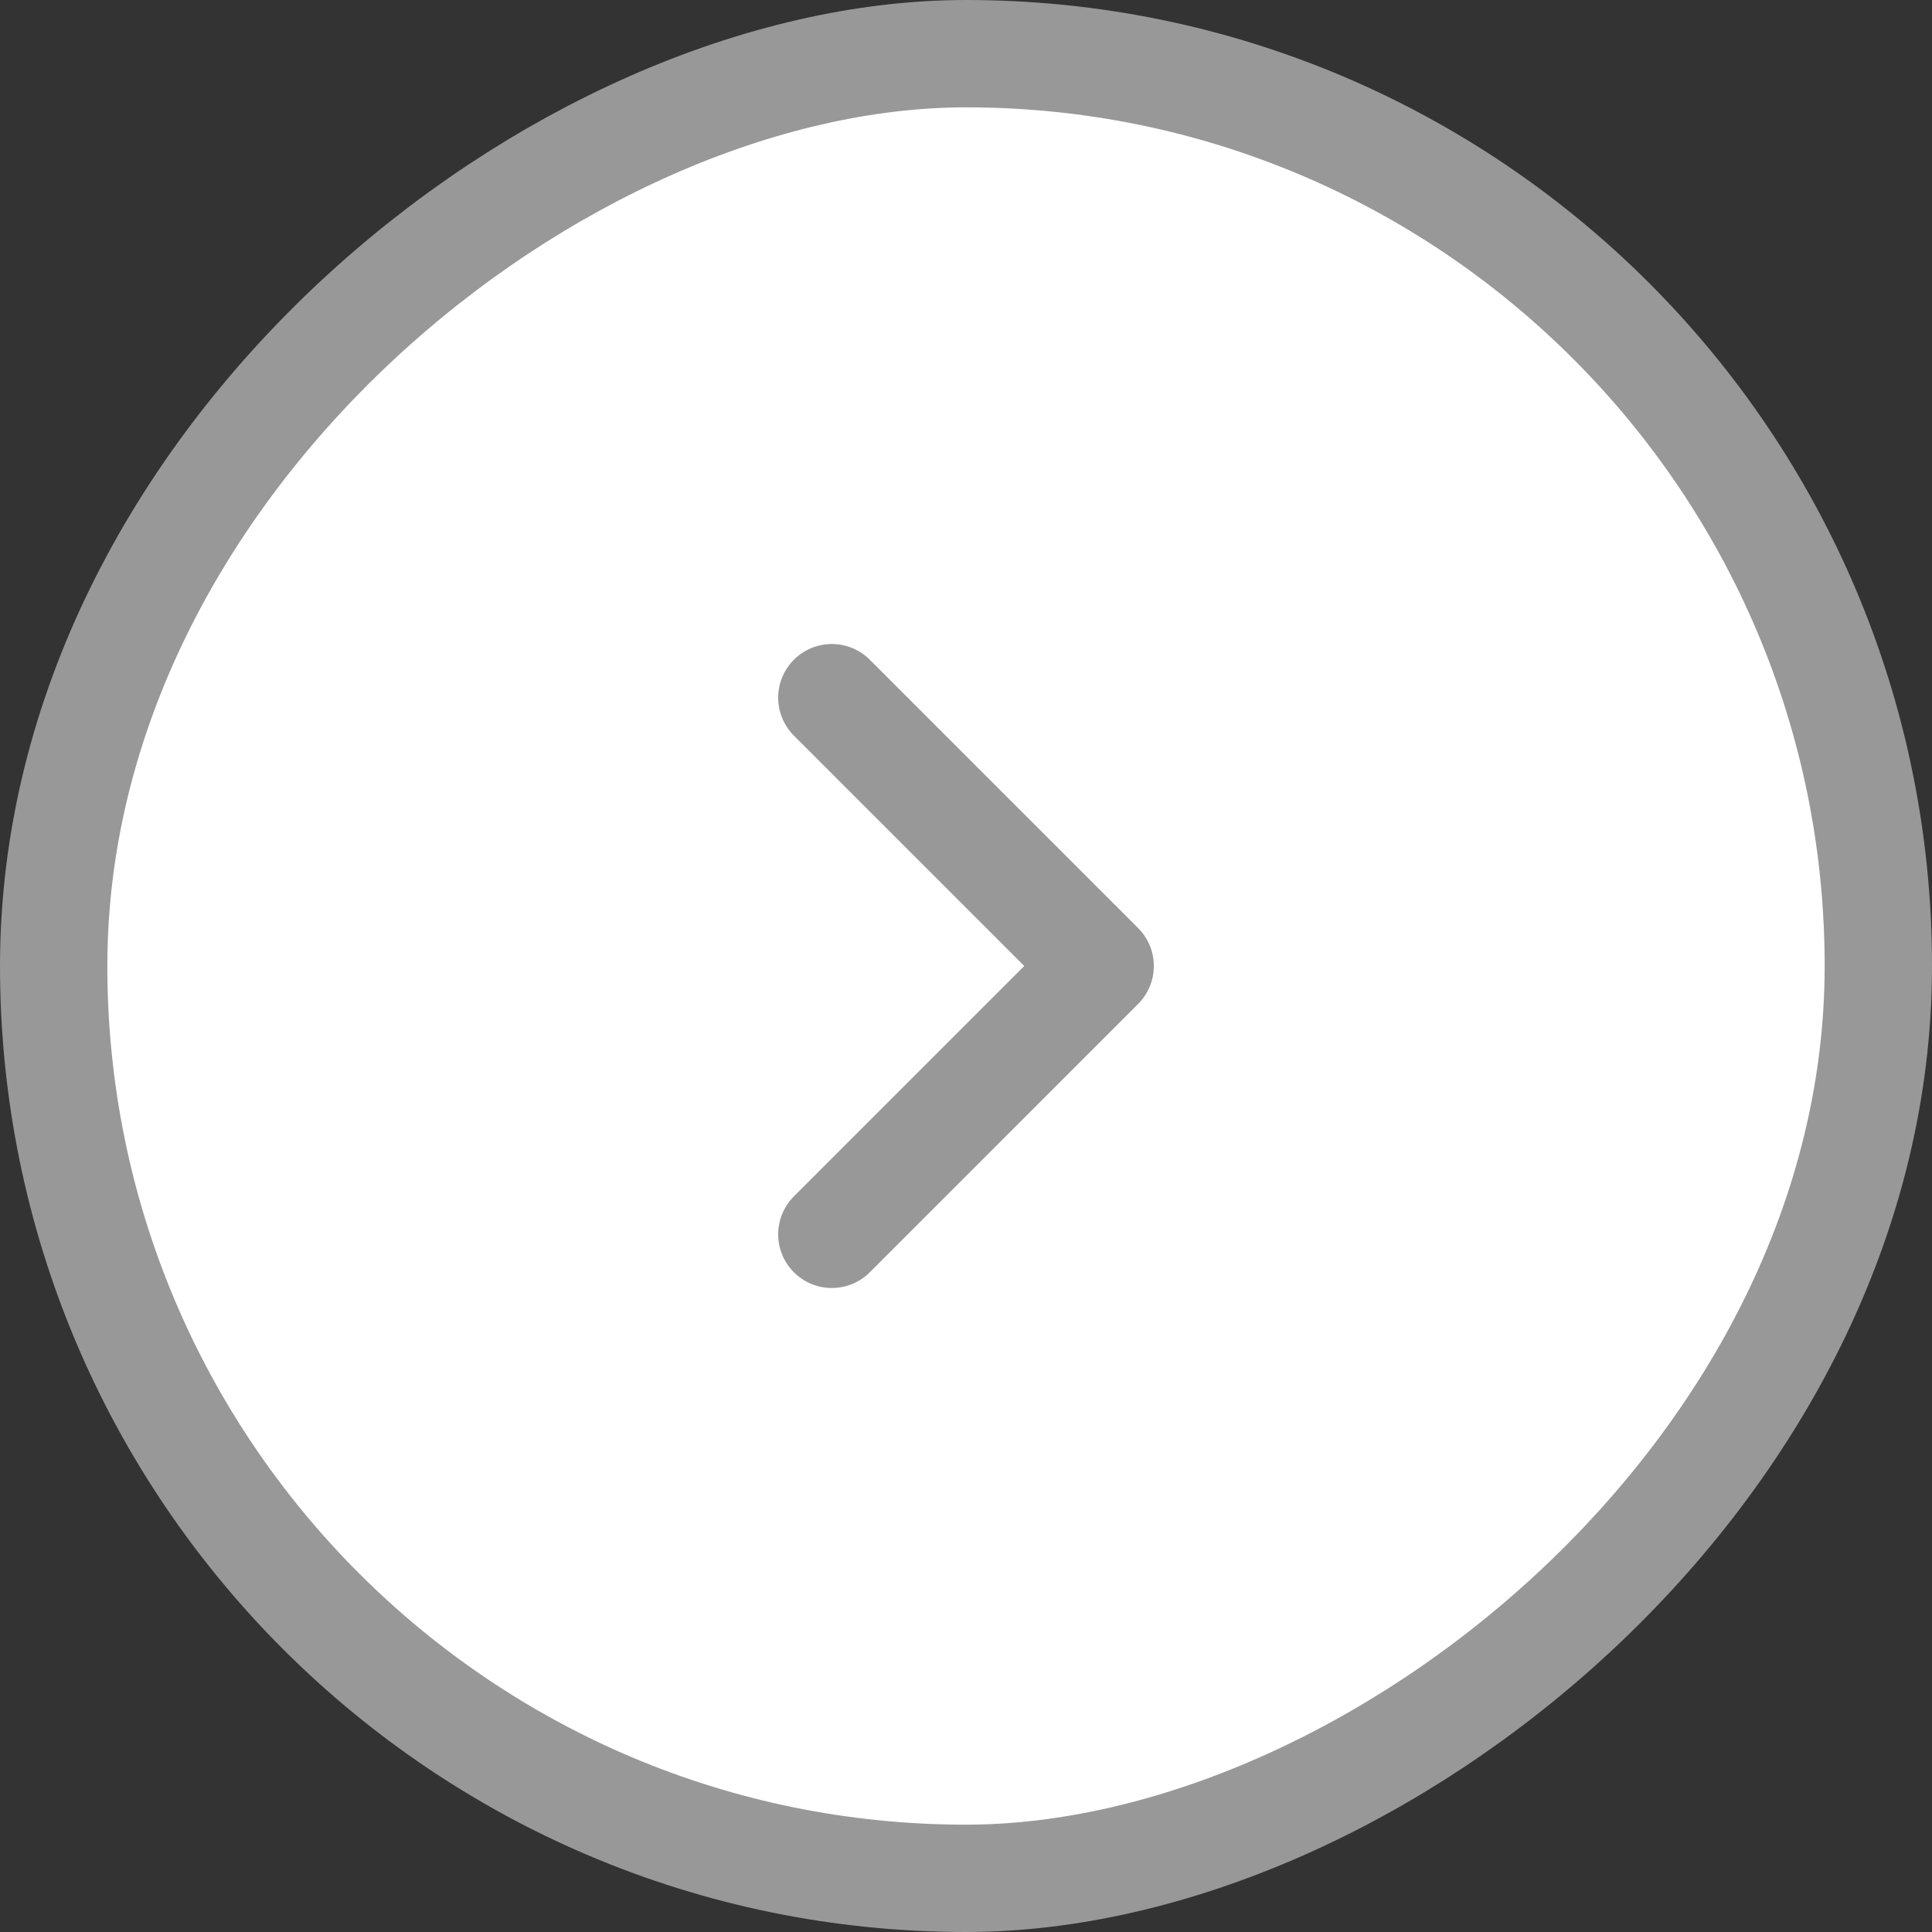
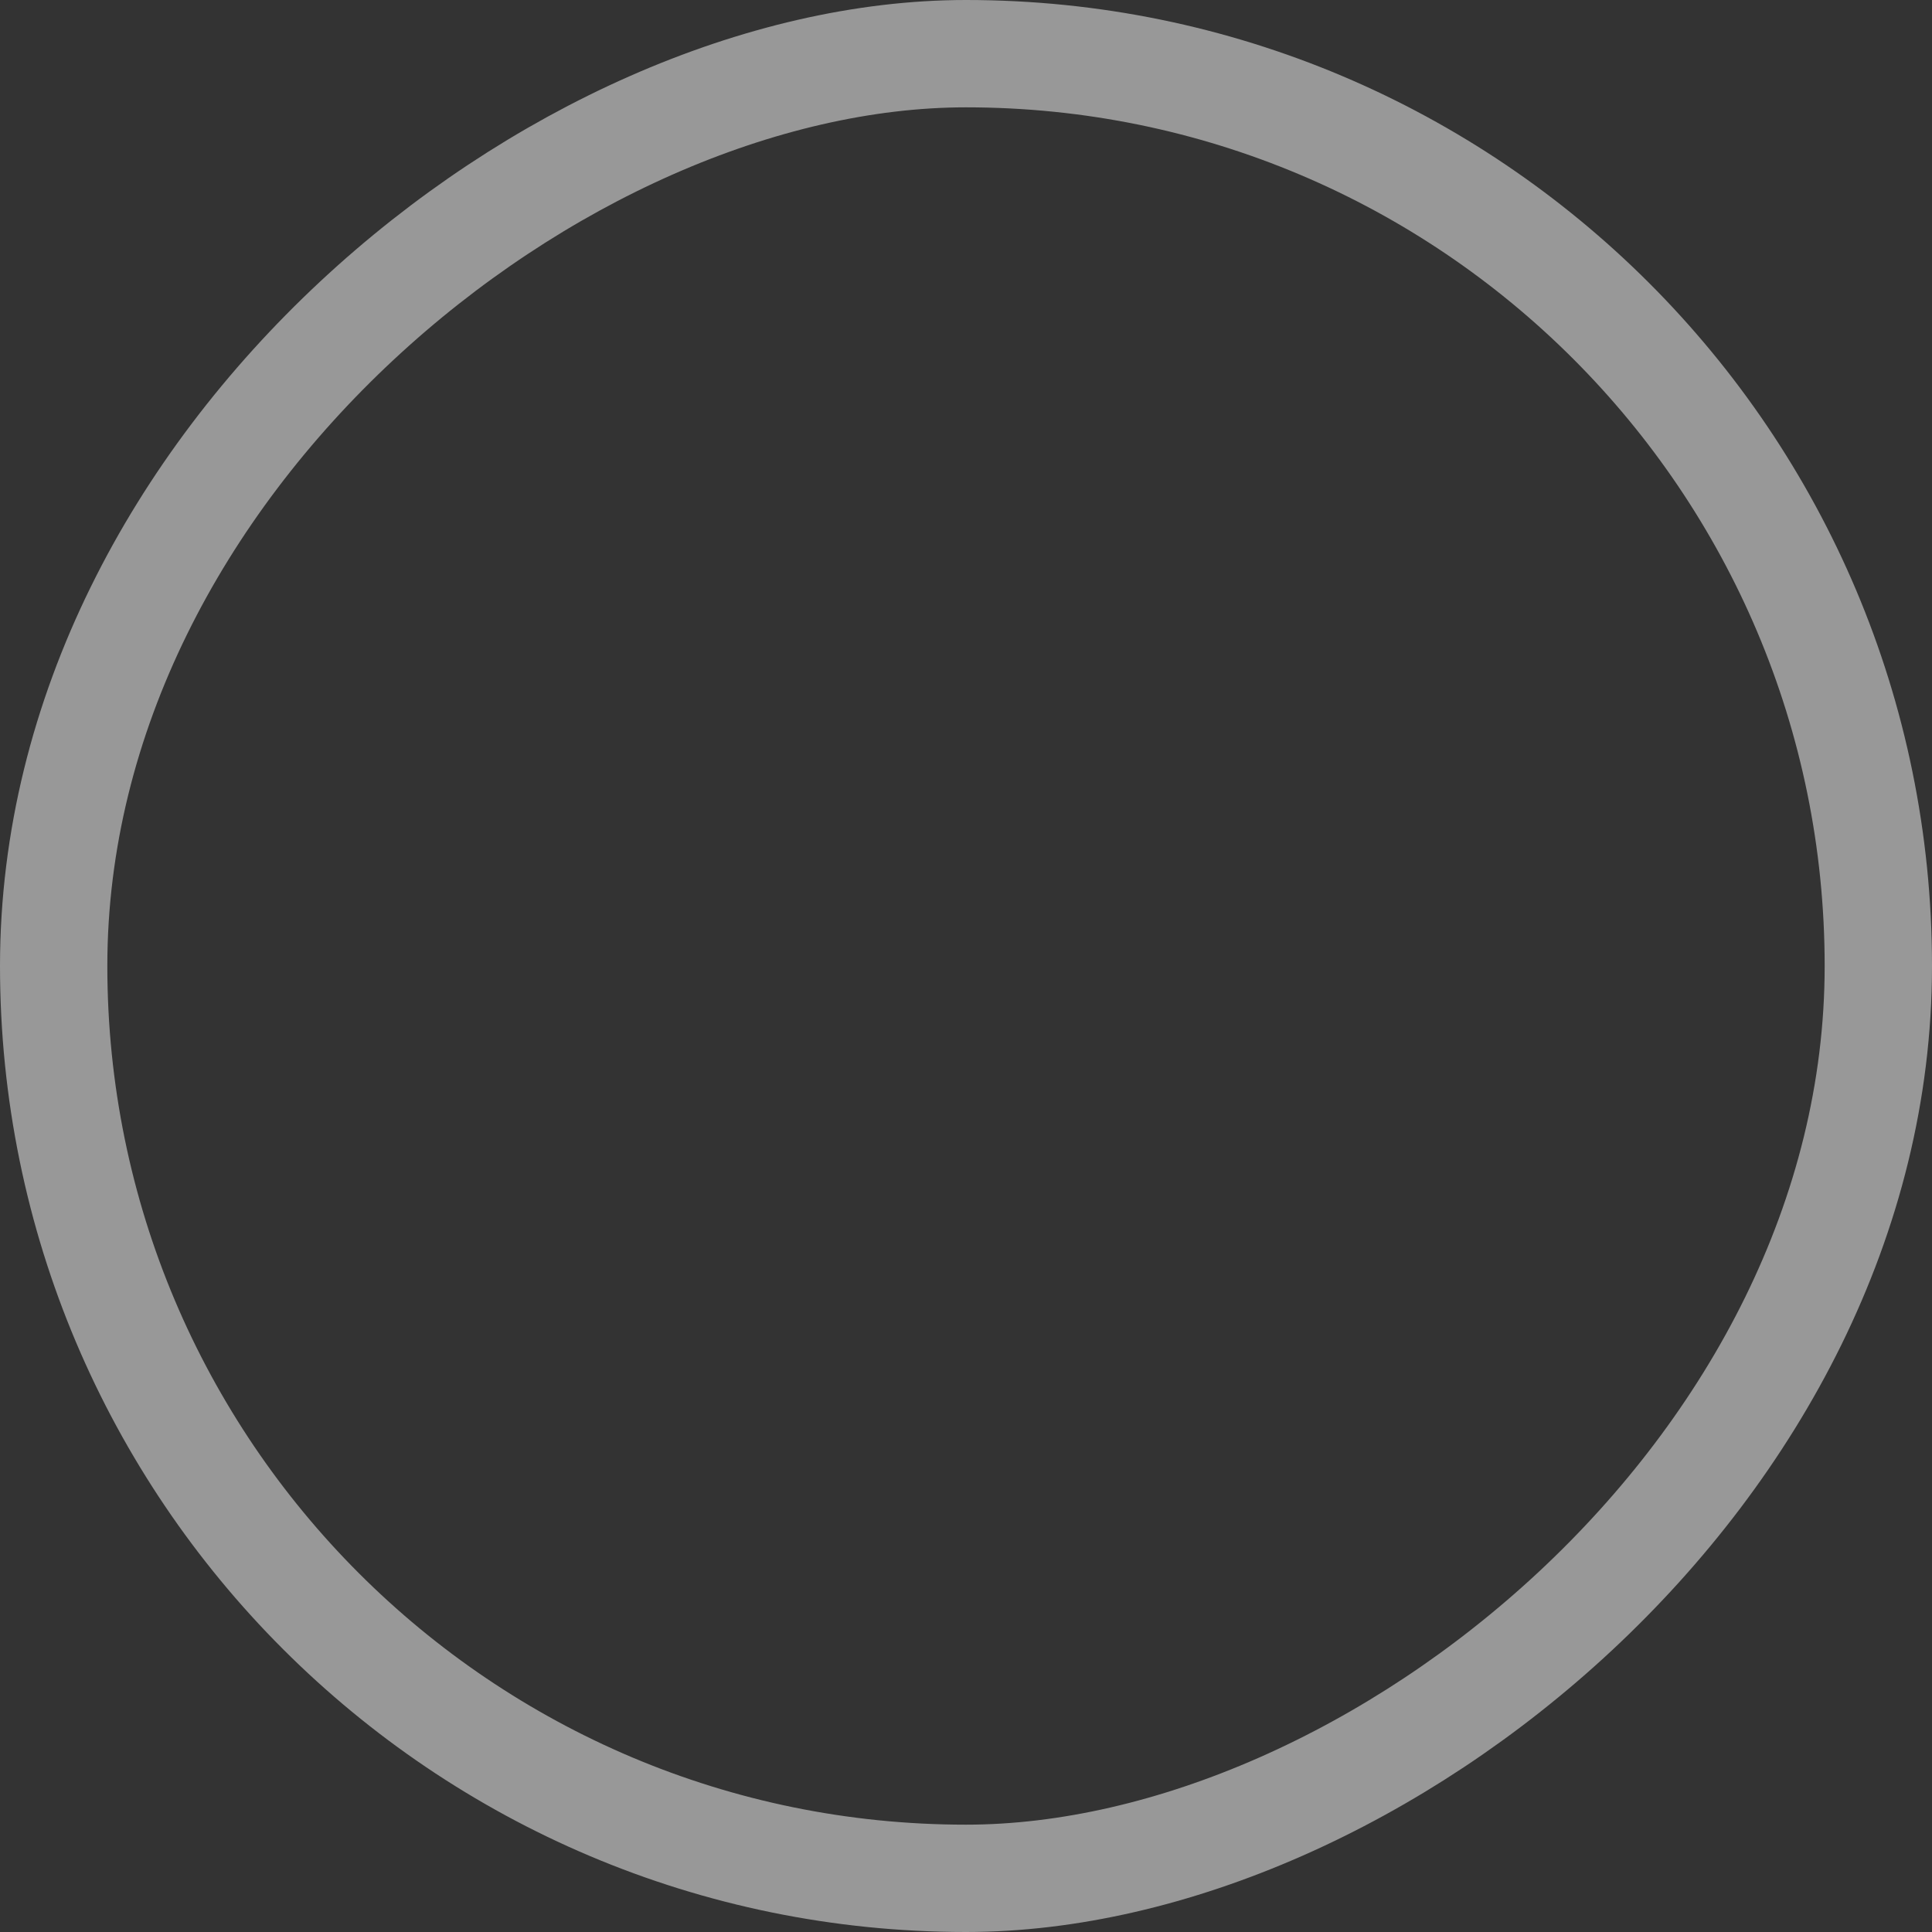
<svg xmlns="http://www.w3.org/2000/svg" width="36" height="36" viewBox="0 0 36 36" fill="none">
  <rect x="0" y="0" width="36" height="36" fill="#333333" stroke="none" />
-   <rect x="1" y="35" width="34" height="34" rx="17" transform="rotate(-90 1 35)" fill="white" />
  <rect x="1" y="35" width="34" height="34" rx="17" transform="rotate(-90 1 35)" stroke="#989898" stroke-width="2" />
-   <path d="M15.5 23L20.5 18L15.5 13" stroke="#989898" stroke-width="2" stroke-linecap="round" stroke-linejoin="round" />
</svg>